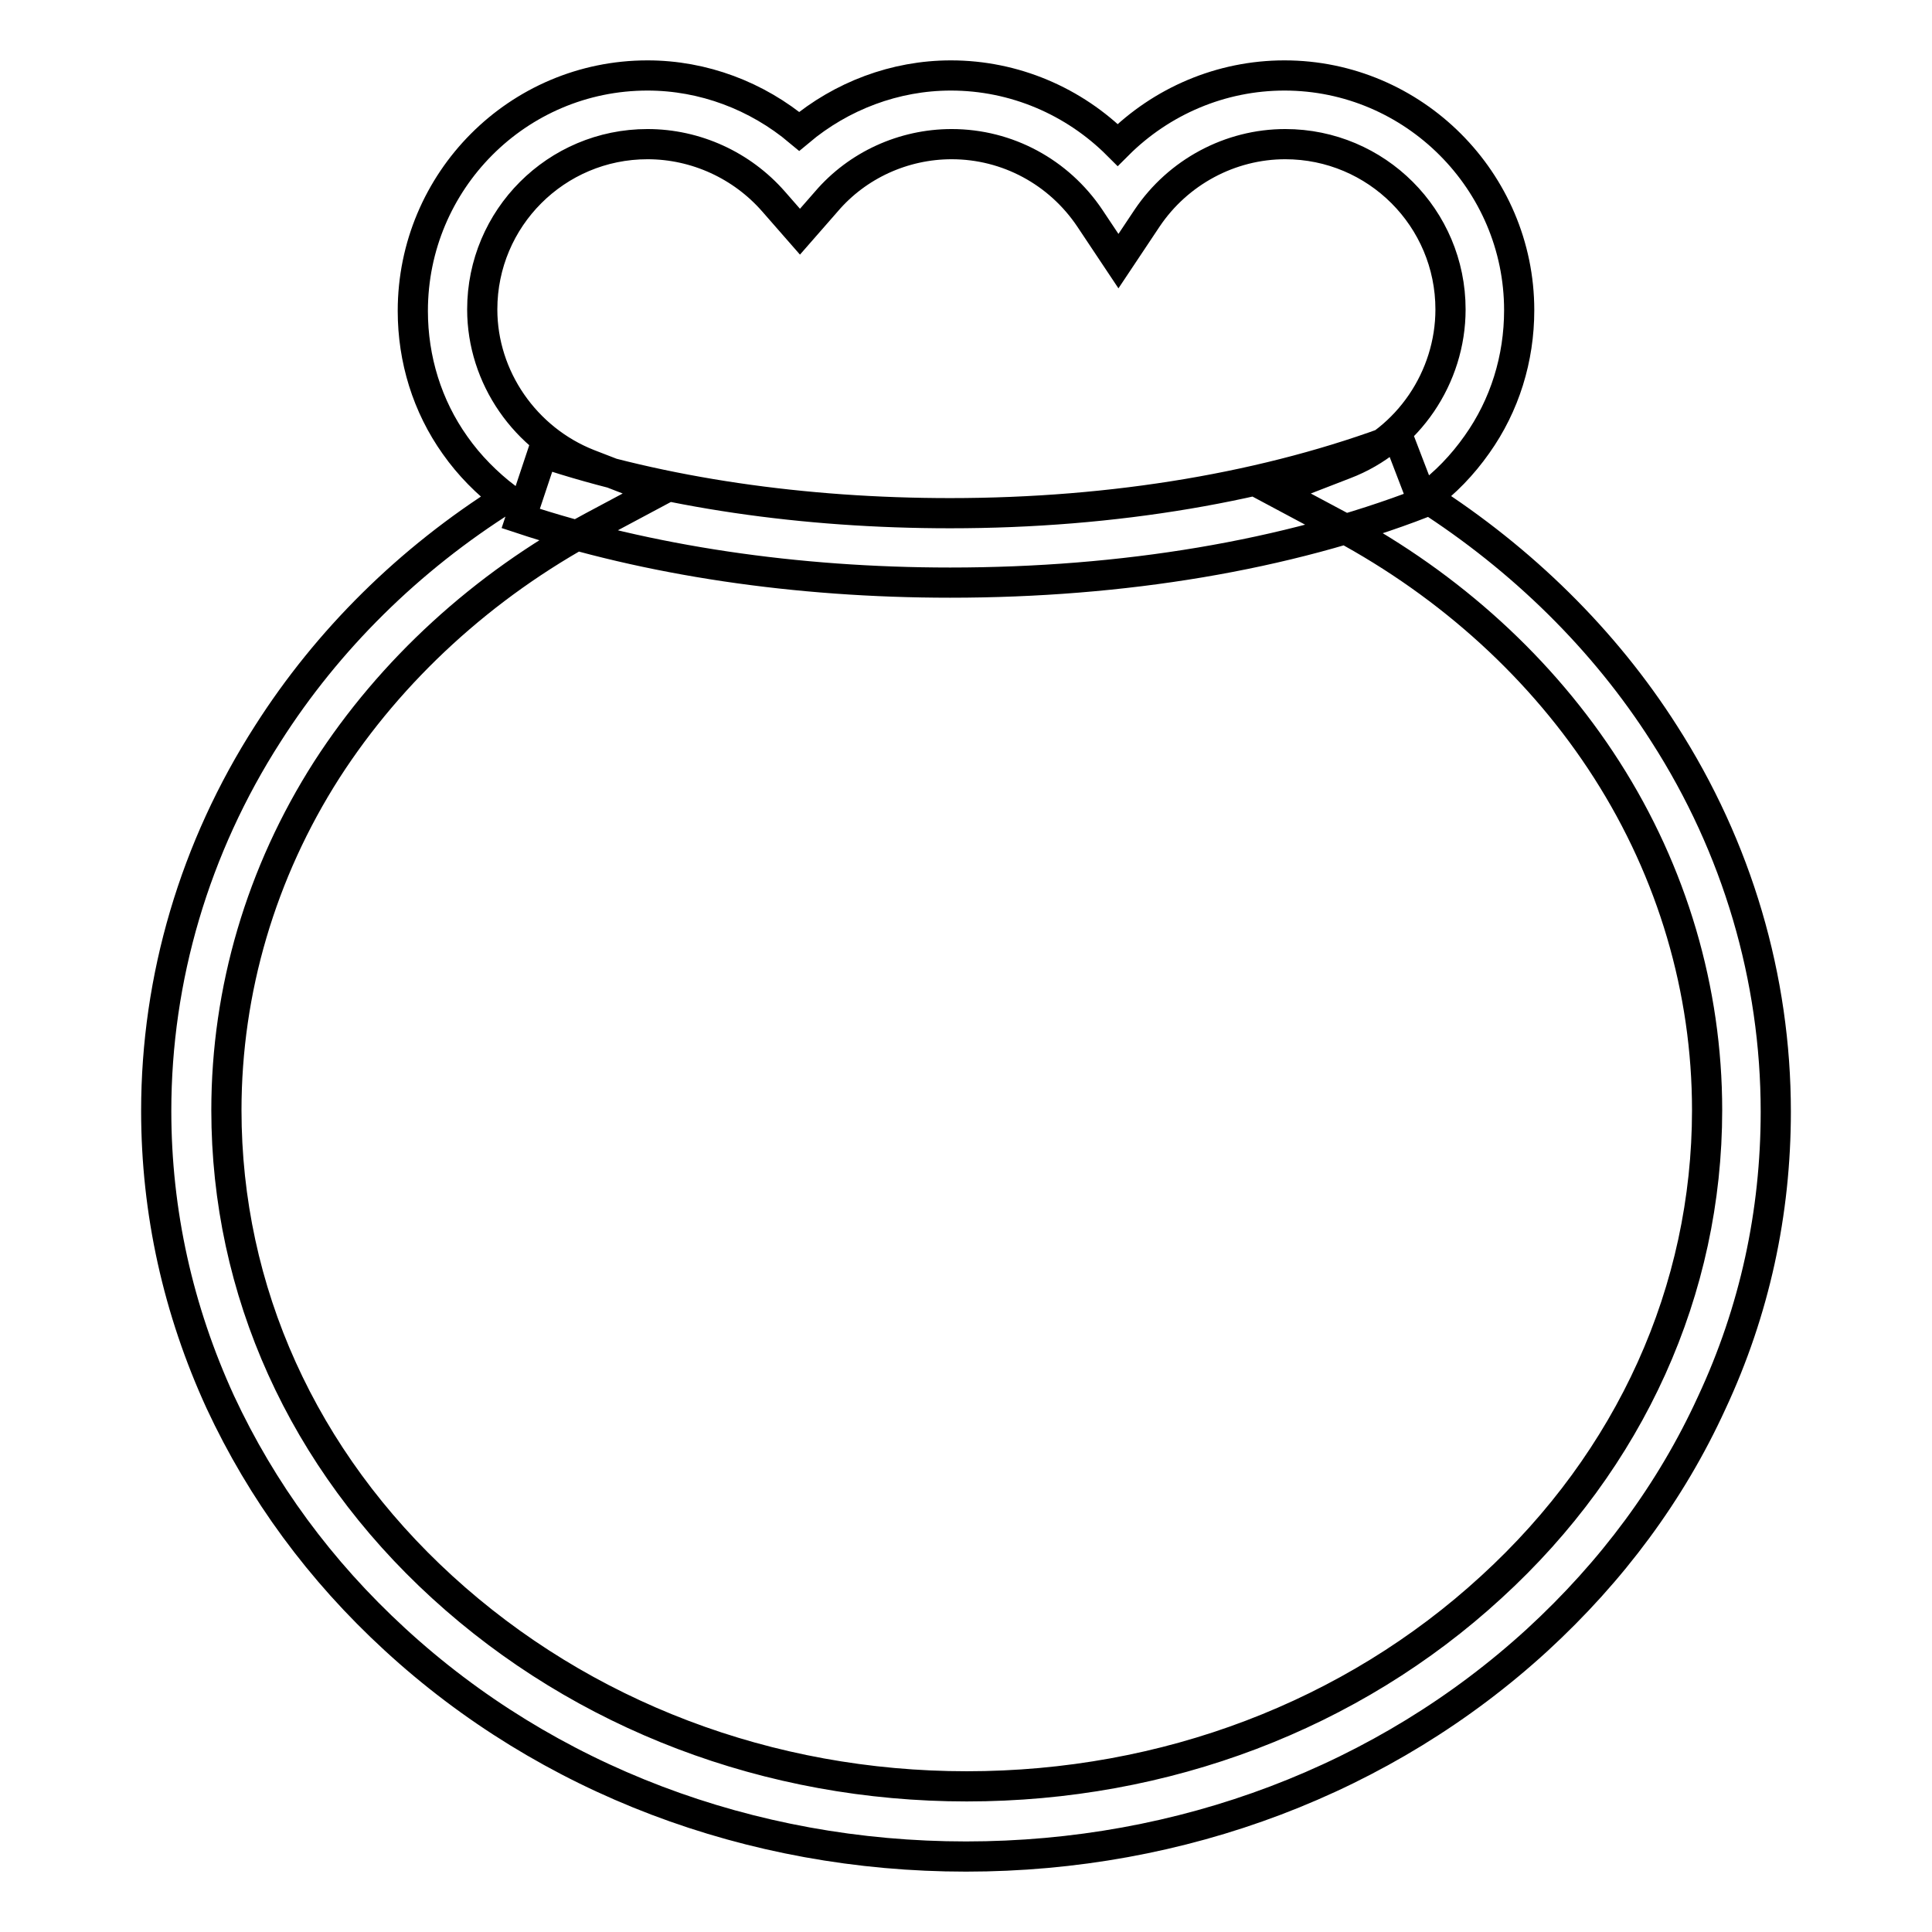
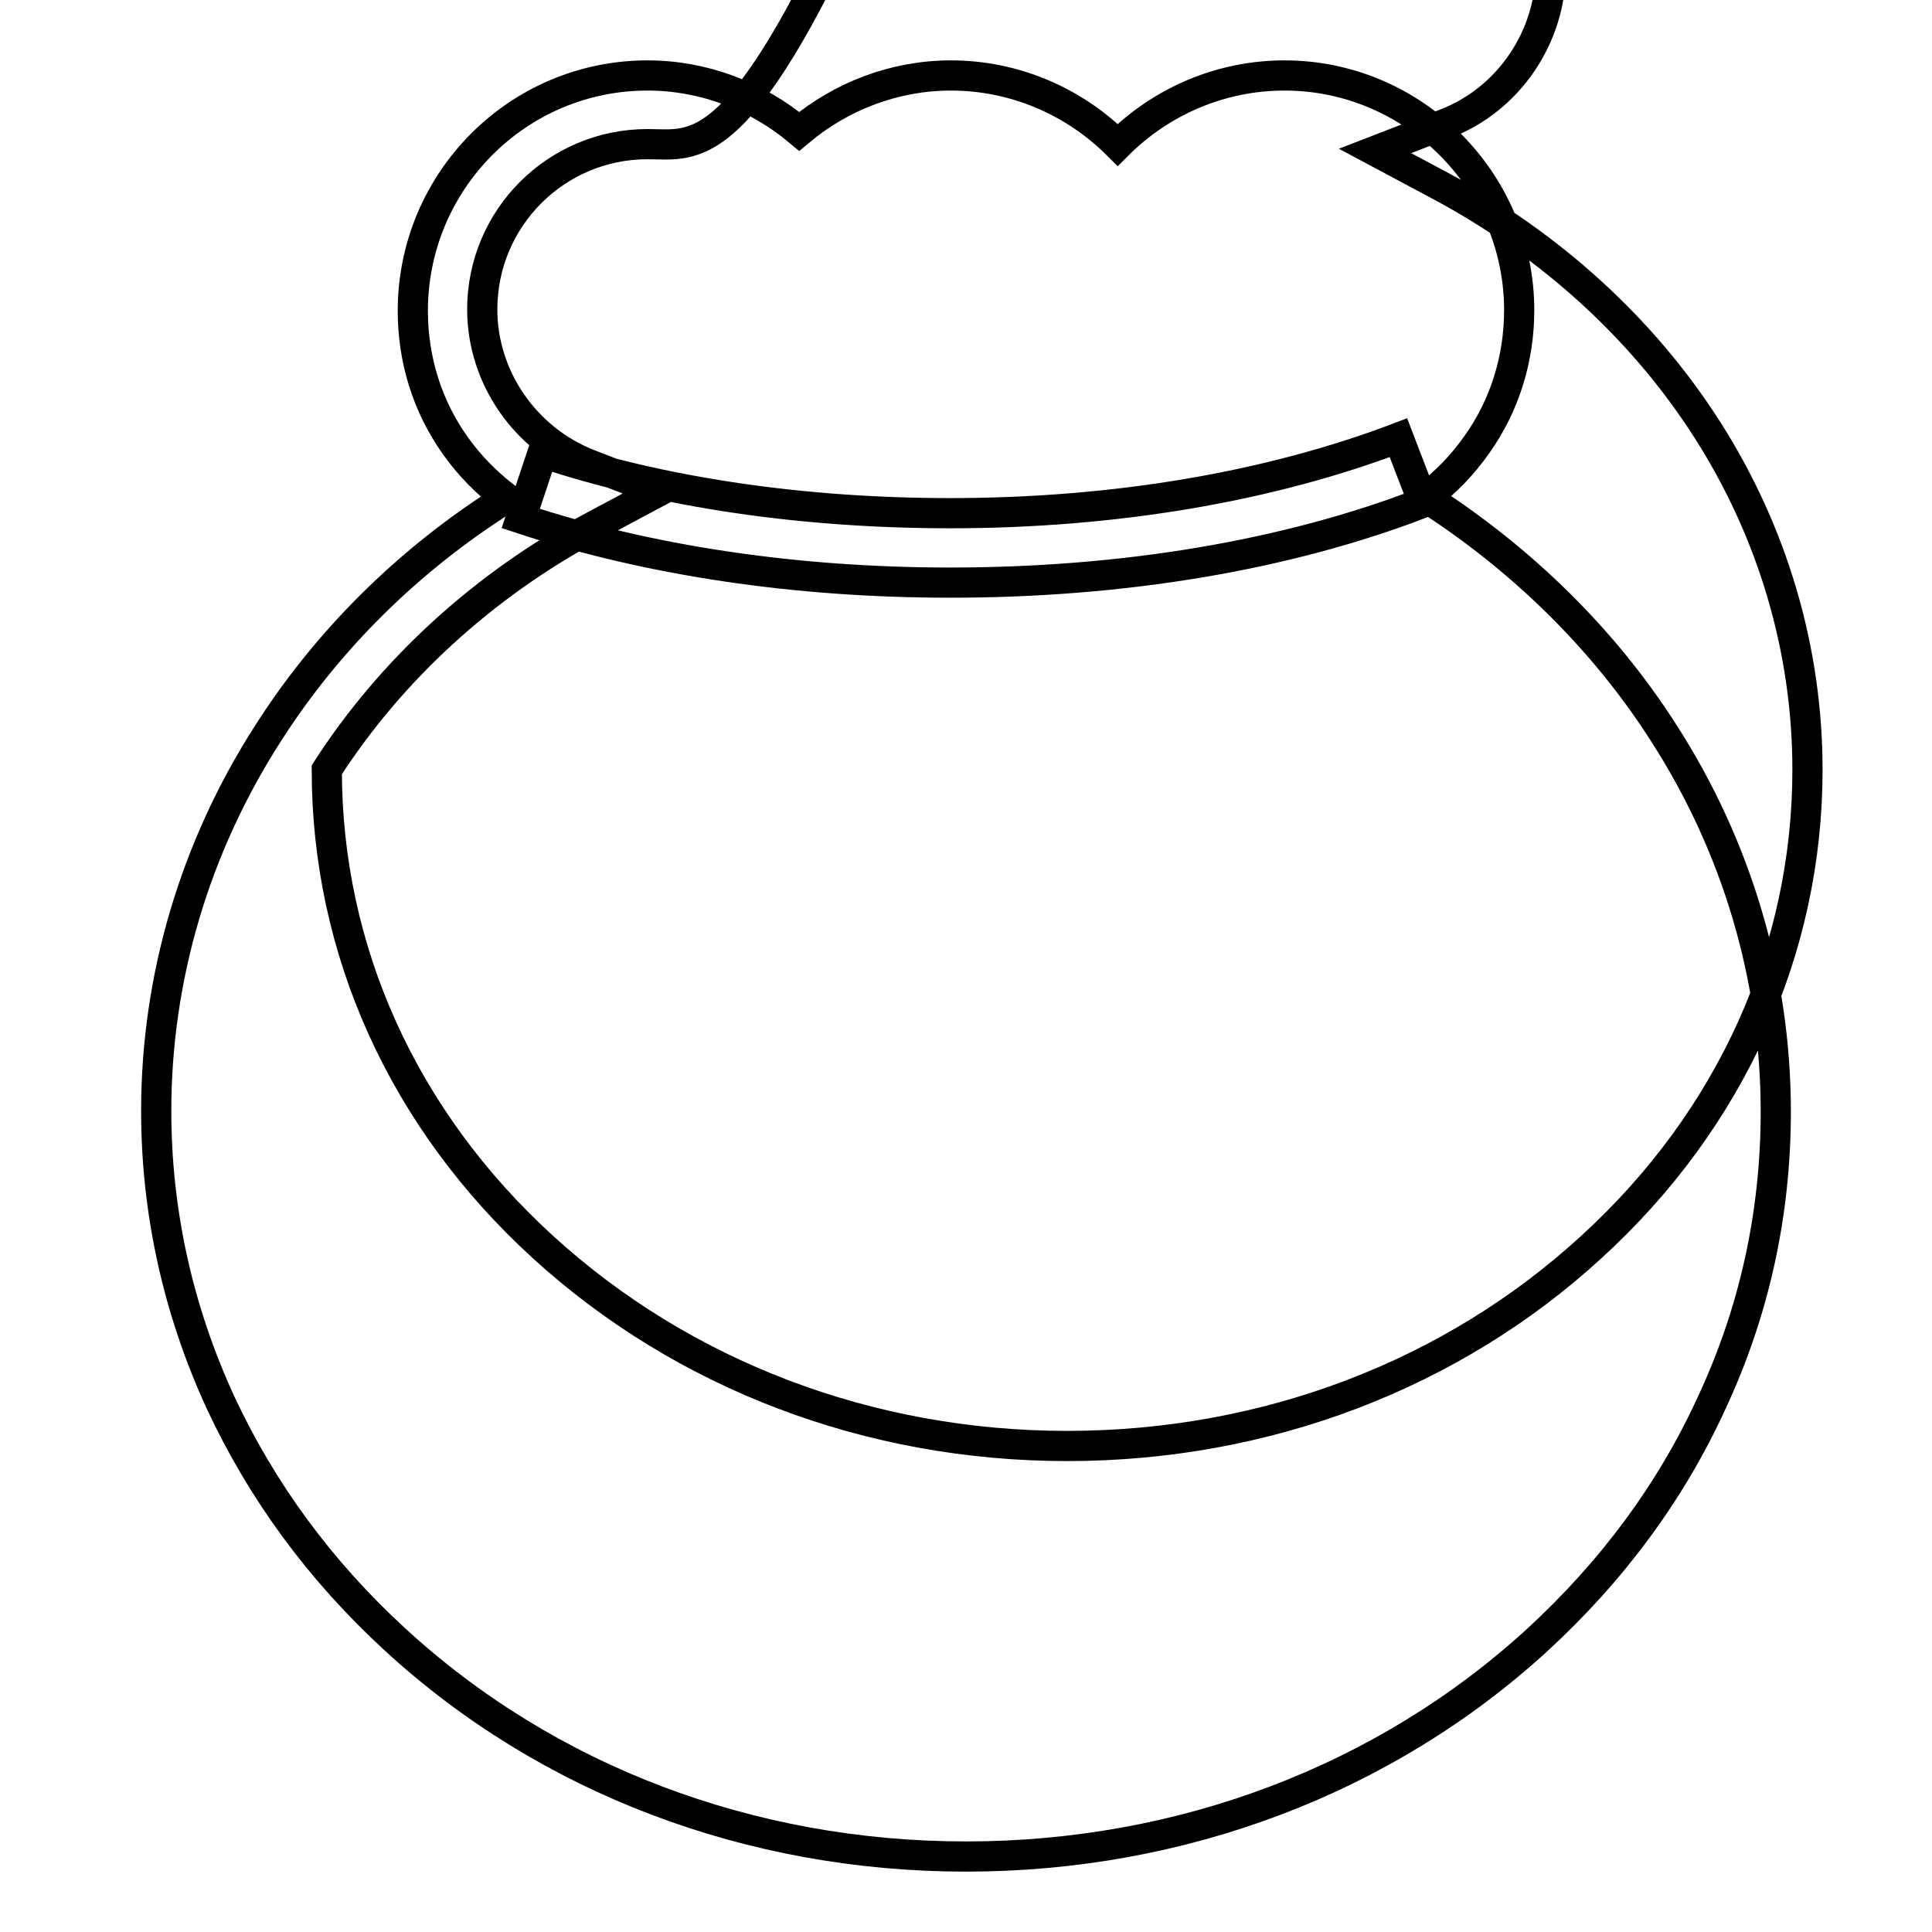
<svg xmlns="http://www.w3.org/2000/svg" version="1.1" x="0px" y="0px" viewBox="0 0 256 256" enable-background="new 0 0 256 256" xml:space="preserve">
  <g>
-     <path stroke-width="4" fill-opacity="0" stroke="#000000" d="M128,246c-28.6,0-55.5-10.2-75.7-28.8c-9.9-9.1-17.6-19.6-23.1-31.4c-5.6-12.2-8.5-25.2-8.5-38.6 c0-17.6,5.1-34.9,14.8-50C43.4,84.8,54.2,74.1,67.1,66c-2.6-2-4.9-4.3-6.8-7c-3.7-5.2-5.6-11.4-5.6-17.8C54.7,24,68.6,10,85.8,10 c7.4,0,14.5,2.7,20.1,7.4c5.6-4.7,12.7-7.4,20.1-7.4c8.4,0,16.3,3.4,22.1,9.2c5.8-5.8,13.7-9.2,22.1-9.2c17.1,0,31.1,14,31.1,31.1 c0,6.4-1.9,12.6-5.6,17.8c-1.9,2.7-4.2,5.1-6.8,7c12.8,8.2,23.7,18.9,31.6,31.3c9.7,15.1,14.8,32.4,14.8,50.1 c0,13.4-2.8,26.4-8.5,38.6c-5.4,11.8-13.2,22.3-23.1,31.4C183.5,235.8,156.6,246,128,246L128,246z M85.8,19.1 c-12.1,0-21.9,9.8-21.9,21.9c0,9,5.7,17.2,14.1,20.5l9.3,3.6l-8.8,4.7c-14.5,7.8-26.7,19-35.2,32.2c-8.7,13.6-13.3,29.2-13.3,45.1 c0,23.9,10.1,46.3,28.6,63.2c18.6,17,43.3,26.4,69.5,26.4c26.3,0,51-9.4,69.5-26.4c18.5-16.9,28.6-39.4,28.6-63.2 c0-15.9-4.6-31.5-13.3-45.1c-8.5-13.3-20.7-24.4-35.2-32.2l-8.8-4.7l9.3-3.6c8.4-3.2,14-11.5,14-20.5c0-12.1-9.8-21.9-21.9-21.9 c-7.3,0-14.2,3.7-18.3,9.8l-3.8,5.7l-3.8-5.7c-4.1-6.1-10.9-9.8-18.3-9.8c-6.4,0-12.5,2.8-16.6,7.6l-3.5,4l-3.5-4 C98.3,21.9,92.2,19.1,85.8,19.1L85.8,19.1z M125.9,77.2c-20.4,0-40-2.9-56.9-8.5l2.9-8.7c15.9,5.3,34.6,8,54,8 c21.8,0,42.3-3.5,59.4-10l3.3,8.6C170.5,73.6,148.8,77.2,125.9,77.2z" />
+     <path stroke-width="4" fill-opacity="0" stroke="#000000" d="M128,246c-28.6,0-55.5-10.2-75.7-28.8c-9.9-9.1-17.6-19.6-23.1-31.4c-5.6-12.2-8.5-25.2-8.5-38.6 c0-17.6,5.1-34.9,14.8-50C43.4,84.8,54.2,74.1,67.1,66c-2.6-2-4.9-4.3-6.8-7c-3.7-5.2-5.6-11.4-5.6-17.8C54.7,24,68.6,10,85.8,10 c7.4,0,14.5,2.7,20.1,7.4c5.6-4.7,12.7-7.4,20.1-7.4c8.4,0,16.3,3.4,22.1,9.2c5.8-5.8,13.7-9.2,22.1-9.2c17.1,0,31.1,14,31.1,31.1 c0,6.4-1.9,12.6-5.6,17.8c-1.9,2.7-4.2,5.1-6.8,7c12.8,8.2,23.7,18.9,31.6,31.3c9.7,15.1,14.8,32.4,14.8,50.1 c0,13.4-2.8,26.4-8.5,38.6c-5.4,11.8-13.2,22.3-23.1,31.4C183.5,235.8,156.6,246,128,246L128,246z M85.8,19.1 c-12.1,0-21.9,9.8-21.9,21.9c0,9,5.7,17.2,14.1,20.5l9.3,3.6l-8.8,4.7c-14.5,7.8-26.7,19-35.2,32.2c0,23.9,10.1,46.3,28.6,63.2c18.6,17,43.3,26.4,69.5,26.4c26.3,0,51-9.4,69.5-26.4c18.5-16.9,28.6-39.4,28.6-63.2 c0-15.9-4.6-31.5-13.3-45.1c-8.5-13.3-20.7-24.4-35.2-32.2l-8.8-4.7l9.3-3.6c8.4-3.2,14-11.5,14-20.5c0-12.1-9.8-21.9-21.9-21.9 c-7.3,0-14.2,3.7-18.3,9.8l-3.8,5.7l-3.8-5.7c-4.1-6.1-10.9-9.8-18.3-9.8c-6.4,0-12.5,2.8-16.6,7.6l-3.5,4l-3.5-4 C98.3,21.9,92.2,19.1,85.8,19.1L85.8,19.1z M125.9,77.2c-20.4,0-40-2.9-56.9-8.5l2.9-8.7c15.9,5.3,34.6,8,54,8 c21.8,0,42.3-3.5,59.4-10l3.3,8.6C170.5,73.6,148.8,77.2,125.9,77.2z" />
  </g>
</svg>